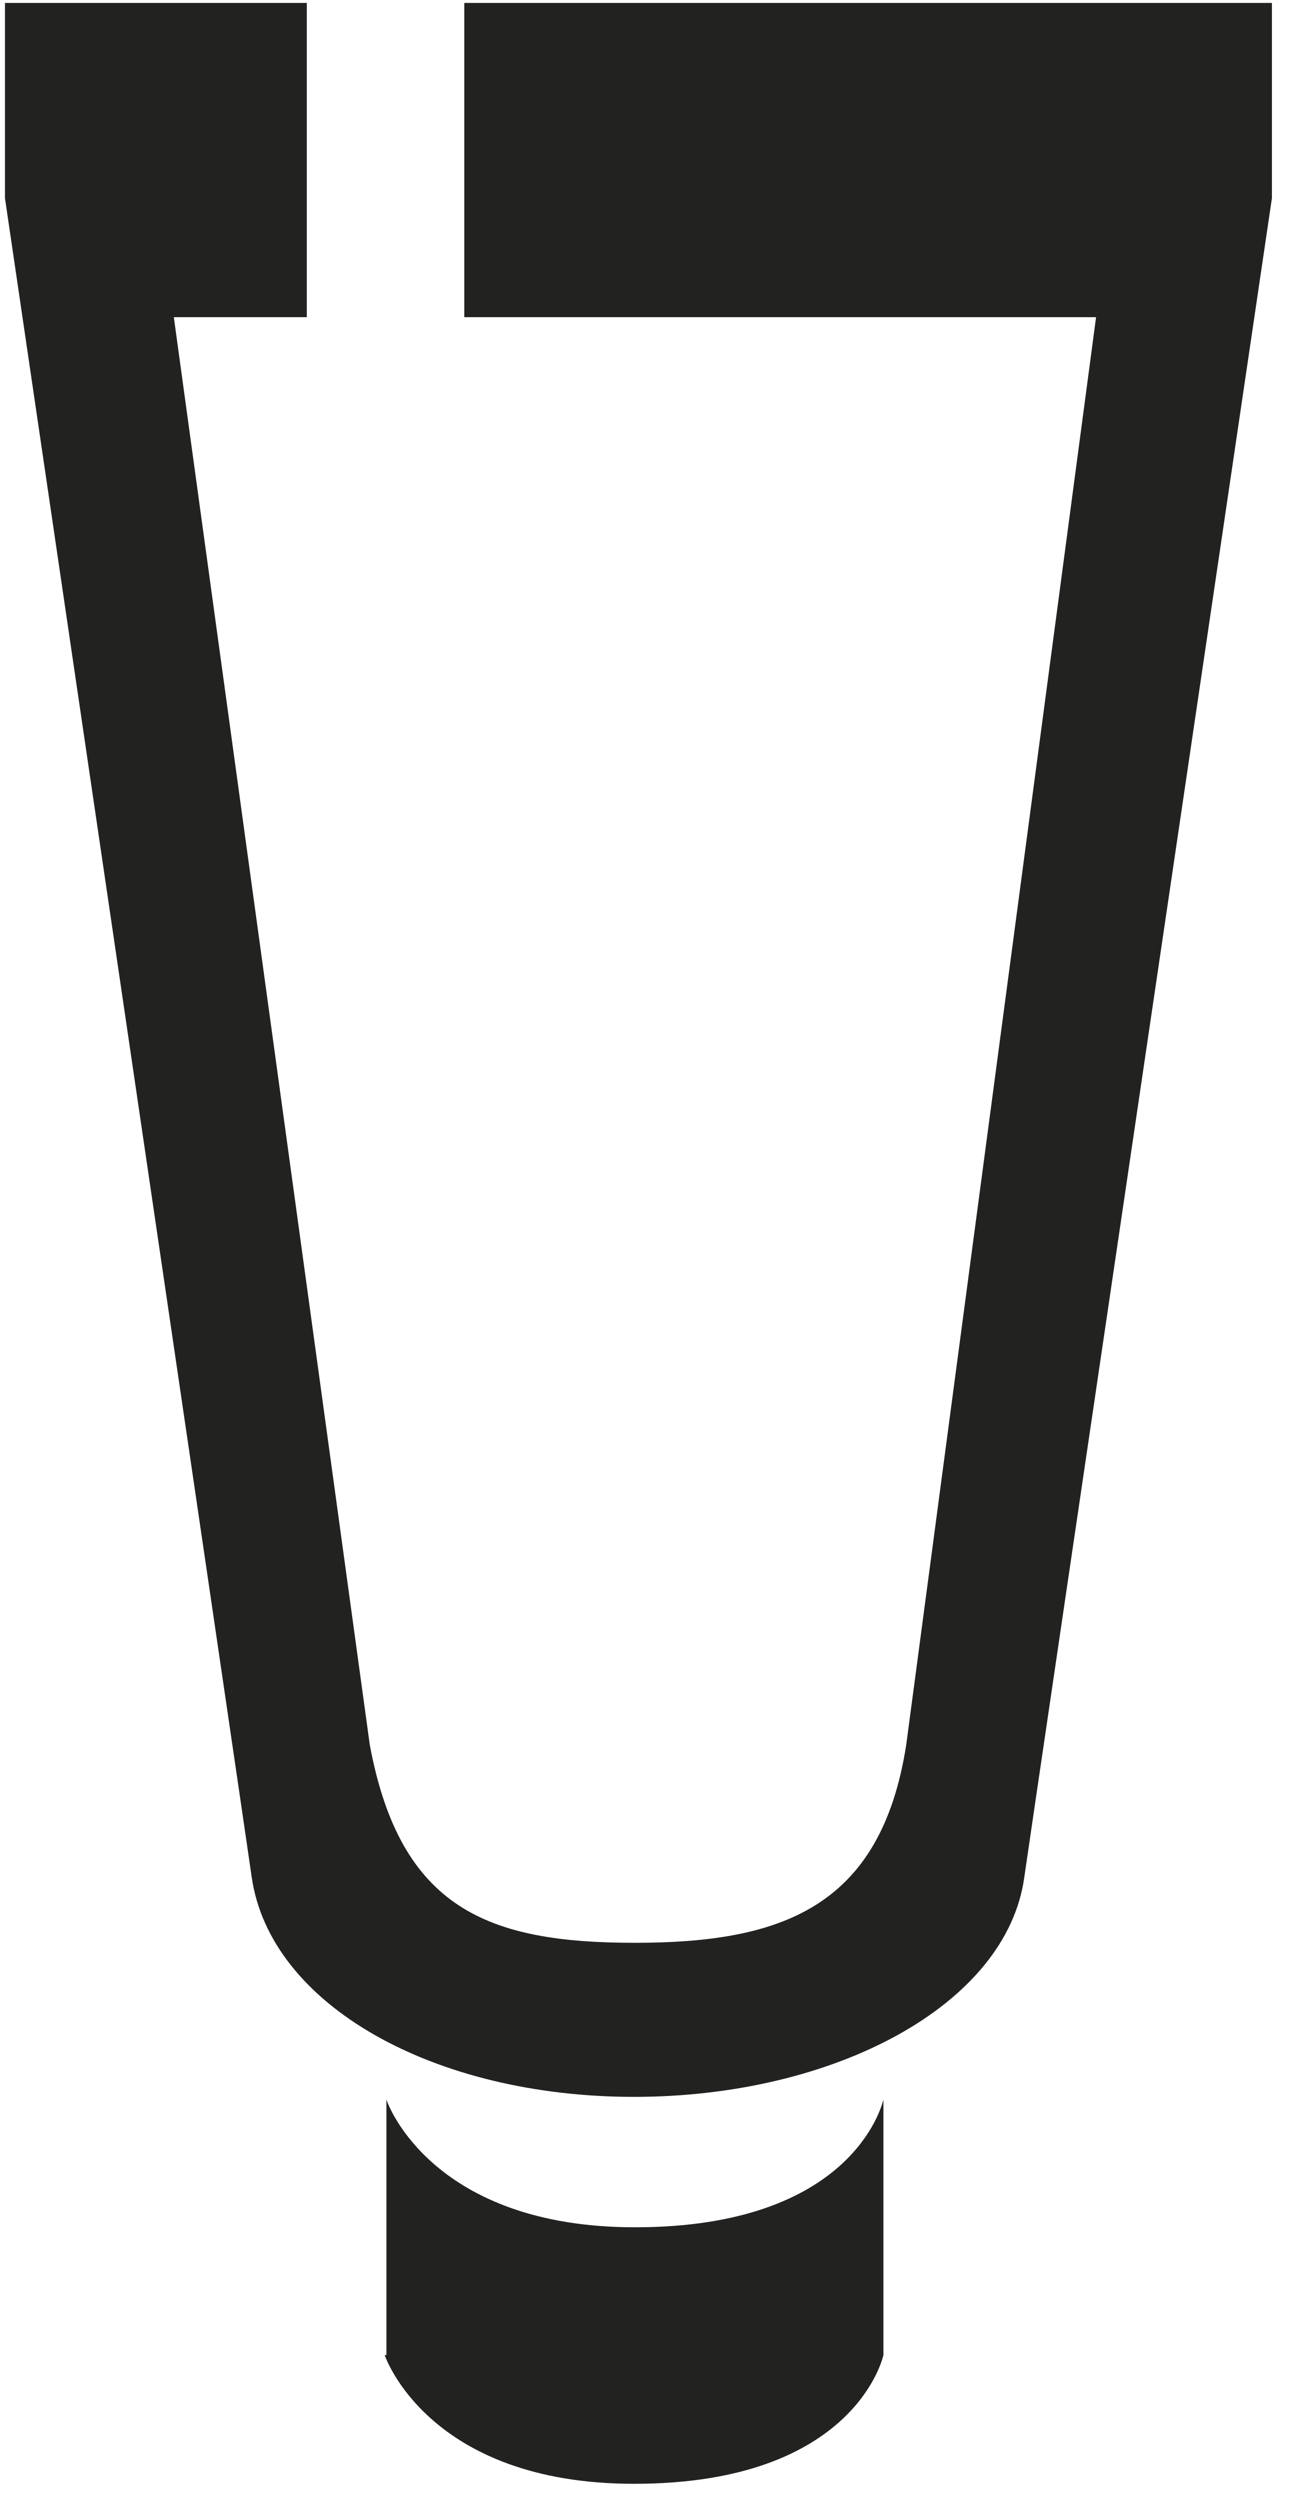
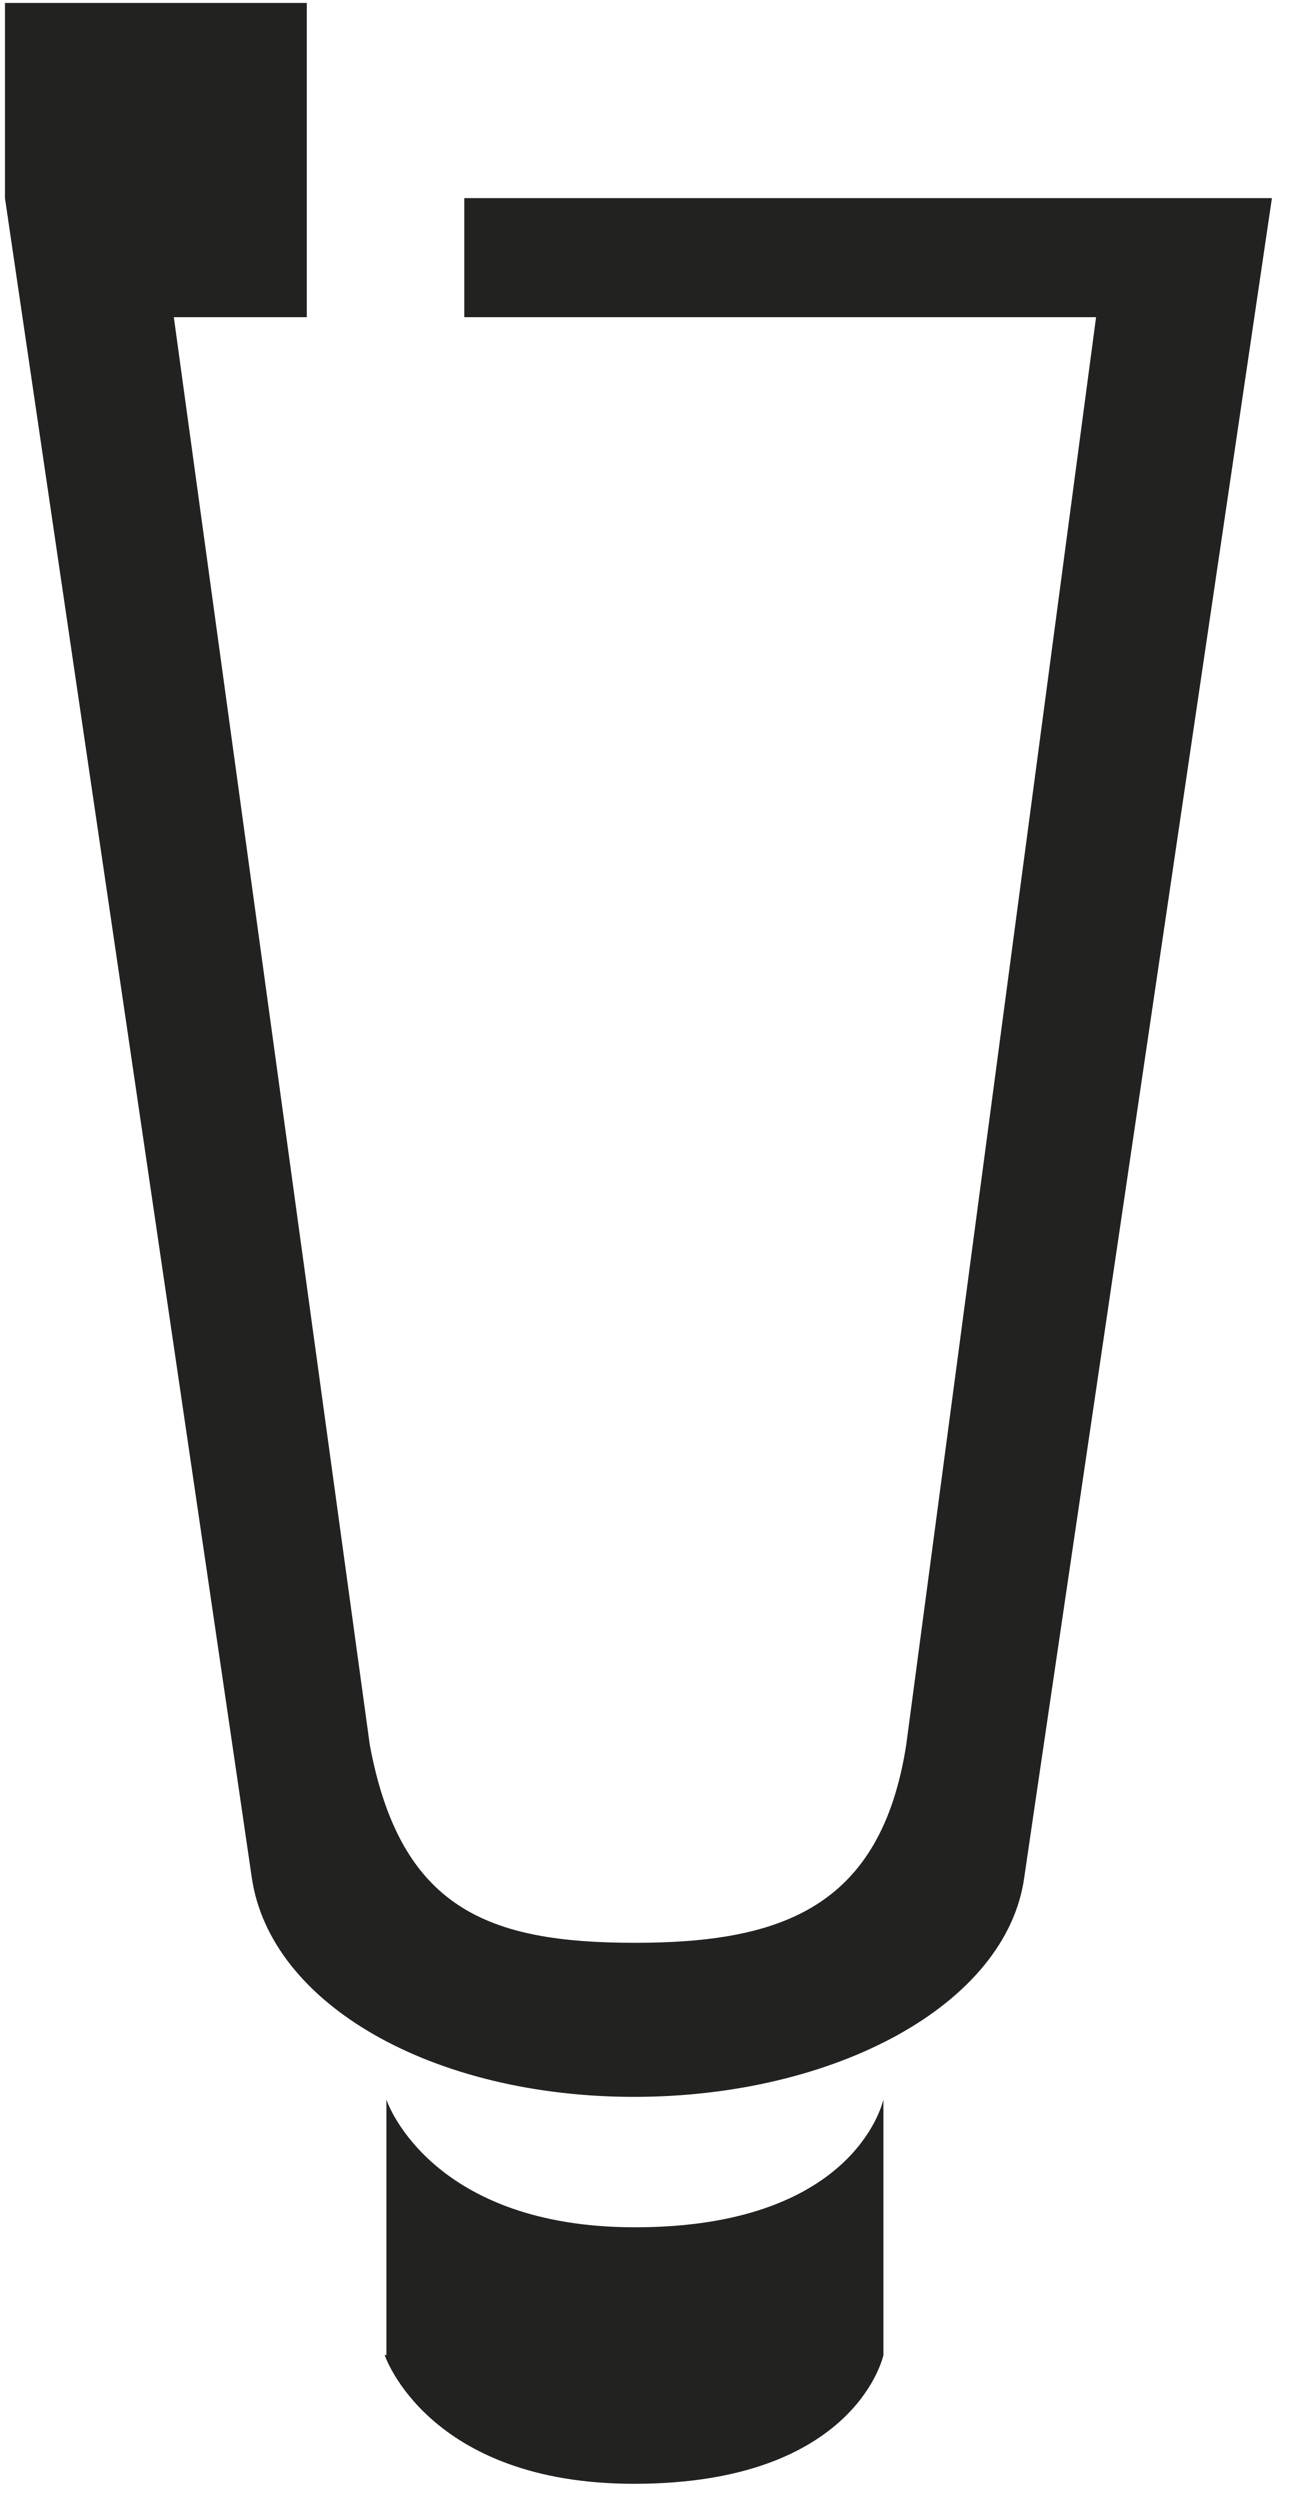
<svg xmlns="http://www.w3.org/2000/svg" width="31" height="60" viewBox="0 0 31 60" fill="none">
-   <path d="M9.237 56.526C9.237 56.526 10.267 59.615 15.225 59.615C20.562 59.615 21.213 56.526 21.213 56.526V50.391C21.171 50.559 20.436 53.458 15.246 53.458C10.414 53.458 9.321 50.538 9.279 50.391V56.526H9.237ZM30.542 4.755V0.07H11.149V7.613H26.319L21.76 41.882C21.15 45.789 18.755 46.63 15.246 46.63C11.738 46.63 9.616 45.831 8.88 41.882L4.174 7.613H7.367V0.07H0.119V4.755C0.119 4.755 6.044 45.012 6.044 45.054C6.485 48.122 10.414 50.328 15.225 50.328C20.037 50.328 24.176 48.122 24.596 45.054C24.596 45.012 30.542 4.755 30.542 4.755Z" fill="#222221" />
+   <path d="M9.237 56.526C9.237 56.526 10.267 59.615 15.225 59.615C20.562 59.615 21.213 56.526 21.213 56.526V50.391C21.171 50.559 20.436 53.458 15.246 53.458C10.414 53.458 9.321 50.538 9.279 50.391V56.526H9.237ZM30.542 4.755H11.149V7.613H26.319L21.76 41.882C21.15 45.789 18.755 46.63 15.246 46.63C11.738 46.63 9.616 45.831 8.88 41.882L4.174 7.613H7.367V0.07H0.119V4.755C0.119 4.755 6.044 45.012 6.044 45.054C6.485 48.122 10.414 50.328 15.225 50.328C20.037 50.328 24.176 48.122 24.596 45.054C24.596 45.012 30.542 4.755 30.542 4.755Z" fill="#222221" />
</svg>